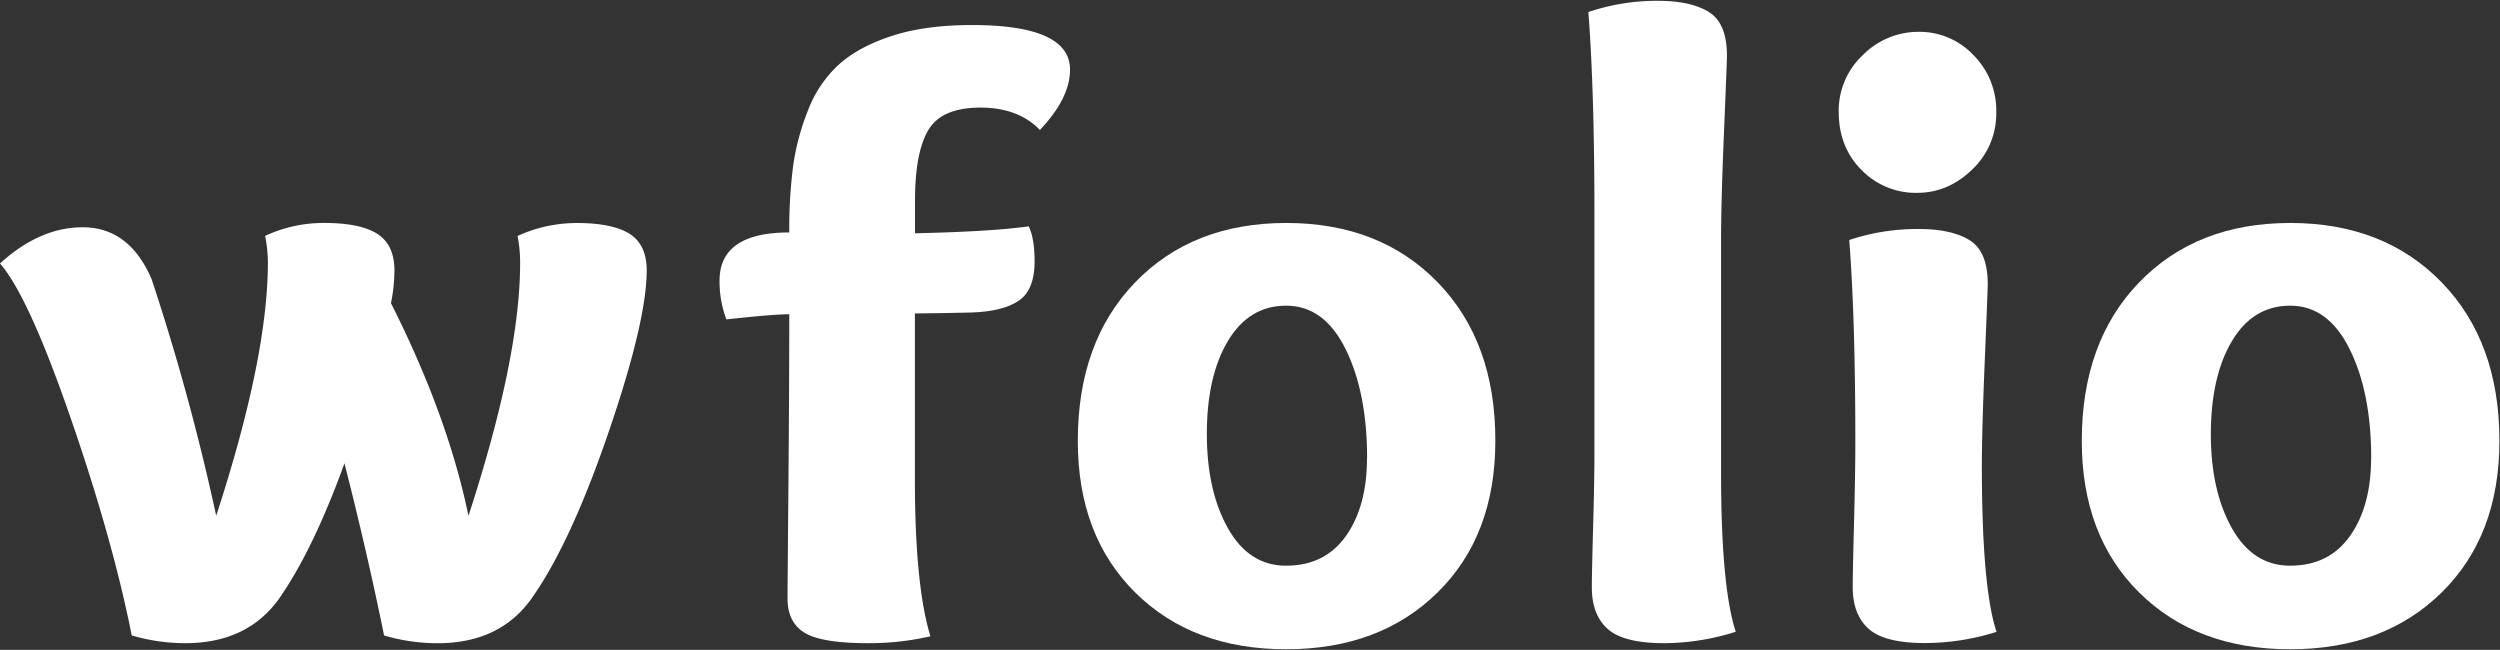
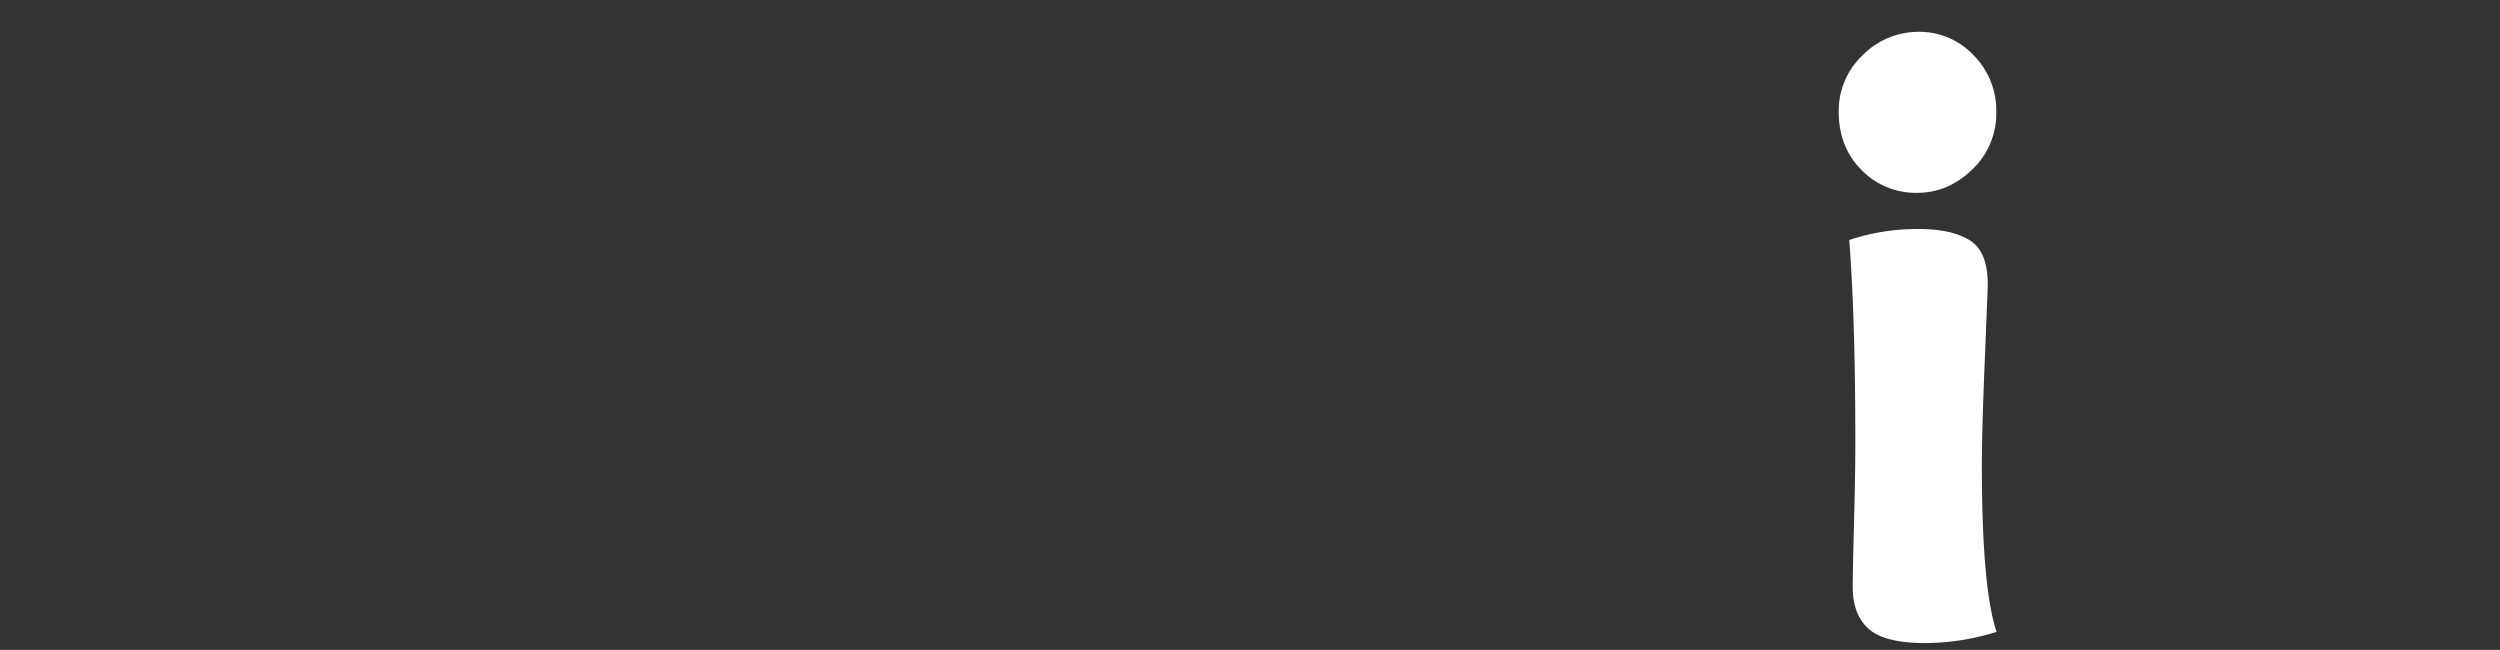
<svg xmlns="http://www.w3.org/2000/svg" id="Слой_1" data-name="Слой 1" viewBox="0 0 850.59 221.1">
  <rect x="0" y="0" width="850.59" height="221.1" fill="#333333" stroke="none" />
  <defs>
    <style>.cls-1{fill:none;}.cls-2{fill:#fff;}</style>
  </defs>
  <rect class="cls-1" x="0.2" width="850.39" height="221.1" />
-   <path class="cls-2" d="M110.25,75.86q12,0,17.87,3.66C132,82,134,86.12,134,92a57,57,0,0,1-1.18,11.14q19.35,38.37,26.37,72.36,17.58-53.91,17.58-86.14a46.76,46.76,0,0,0-.88-9.08,48.32,48.32,0,0,1,20.22-4.4c8,0,14,1.23,17.87,3.66s5.85,6.6,5.85,12.46q0,17-12.73,54.35t-25.64,56.11q-10.84,16.4-32.81,16.39a64.72,64.72,0,0,1-18.17-2.63q-5.58-27.54-13.48-58.59Q106.73,186,95.6,202.44q-10.83,16.4-32.81,16.39a64.82,64.82,0,0,1-18.17-2.63q-6.45-32.52-20.79-74T-.2,89.64q13.48-12.3,28.13-12.31,15.82,0,23.43,17.58a779.06,779.06,0,0,1,22,80.57q17.58-53.91,17.58-86.14A46,46,0,0,0,90,80.26,47,47,0,0,1,110.25,75.86Z" transform="translate(0.2 0)" />
-   <path class="cls-2" d="M363.86,23.72q0,9.68-10.25,20.5-7.33-7.61-20.22-7.61-13.17,0-17.72,7.61t-4.55,24V79.37Q337.21,78.8,349.8,77q2,4.09,2,12c0,6.44-1.8,10.9-5.41,13.33s-9,3.76-16.26,4q-13.77.3-19.05.3v56.54q0,36,5.28,53.32A92.81,92.81,0,0,1,295,218.83q-15.52,0-21.38-3.51t-5.87-11.72q0-3.22.29-36.62t.3-60.06q-5.57,0-21.39,1.75a36.48,36.48,0,0,1-2.33-13.18q0-16.39,23.72-16.4a168.24,168.24,0,0,1,1.32-22.71,81.6,81.6,0,0,1,5.12-19,40.58,40.58,0,0,1,10.56-15.53q6.72-6,18-9.66t27.09-3.67Q363.87,8.5,363.86,23.72Z" transform="translate(0.2 0)" />
-   <path class="cls-2" d="M488.94,201.55q-19.65,19.35-51.56,19.35T386,201.55q-19.5-19.34-19.49-51.56,0-33.69,19.49-53.9t51.42-20.23q31.92,0,51.56,20.23T508.57,150Q508.57,182.22,488.94,201.55Zm-24-45.7q0-22.26-7.31-37.06T437.38,104q-12.61,0-19.79,12t-7.18,31.65q0,19.32,7.18,32.08t19.79,12.74q13.17,0,20.35-10.11T464.9,155.85Z" transform="translate(0.2 0)" />
-   <path class="cls-2" d="M563.94.28q11.13,0,17.28,3.81T587.37,19q0,1.75-1,25.78t-1,36v80.27q0,38.67,5,53.9A81.58,81.58,0,0,1,566,218.83q-13.76,0-19.19-4.83t-5.41-14.21q0-4.68.44-20.5t.44-25.79V72.64q0-41.88-2.06-68.55A72.88,72.88,0,0,1,563.94.28Z" transform="translate(0.2 0)" />
  <path class="cls-2" d="M652.07,65.61a25.69,25.69,0,0,1-18.9-7.77q-7.75-7.74-7.77-19.77a25.9,25.9,0,0,1,8.21-19.34,26.59,26.59,0,0,1,19-7.9,25.16,25.16,0,0,1,18.61,7.9A26.62,26.62,0,0,1,679,38.07a26.19,26.19,0,0,1-8.21,19.63Q662.6,65.62,652.07,65.61Zm.58,12.31c7.43,0,13.18,1.27,17.29,3.81s6.16,7.52,6.16,14.94c0,1.16-.34,9.77-1,25.78s-1,28-1,36q0,41.59,5,56.53a81.68,81.68,0,0,1-24.33,3.81q-13.76,0-19.18-4.83t-5.43-14.21q0-4.68.45-22t.44-27.54q0-41.88-2.07-68.55A72.88,72.88,0,0,1,652.65,77.92Z" transform="translate(0.2 0)" />
-   <path class="cls-2" d="M830.57,201.55Q810.92,220.9,779,220.9t-51.42-19.35Q708.09,182.21,708.1,150q0-33.69,19.49-53.9T779,75.86q31.92,0,51.56,20.23T850.19,150Q850.19,182.22,830.57,201.55Zm-24-45.7q0-22.26-7.33-37.06T779,104q-12.62,0-19.79,12T752,147.65q0,19.32,7.18,32.08T779,192.47q13.17,0,20.35-10.11T806.54,155.85Z" transform="translate(0.2 0)" />
</svg>